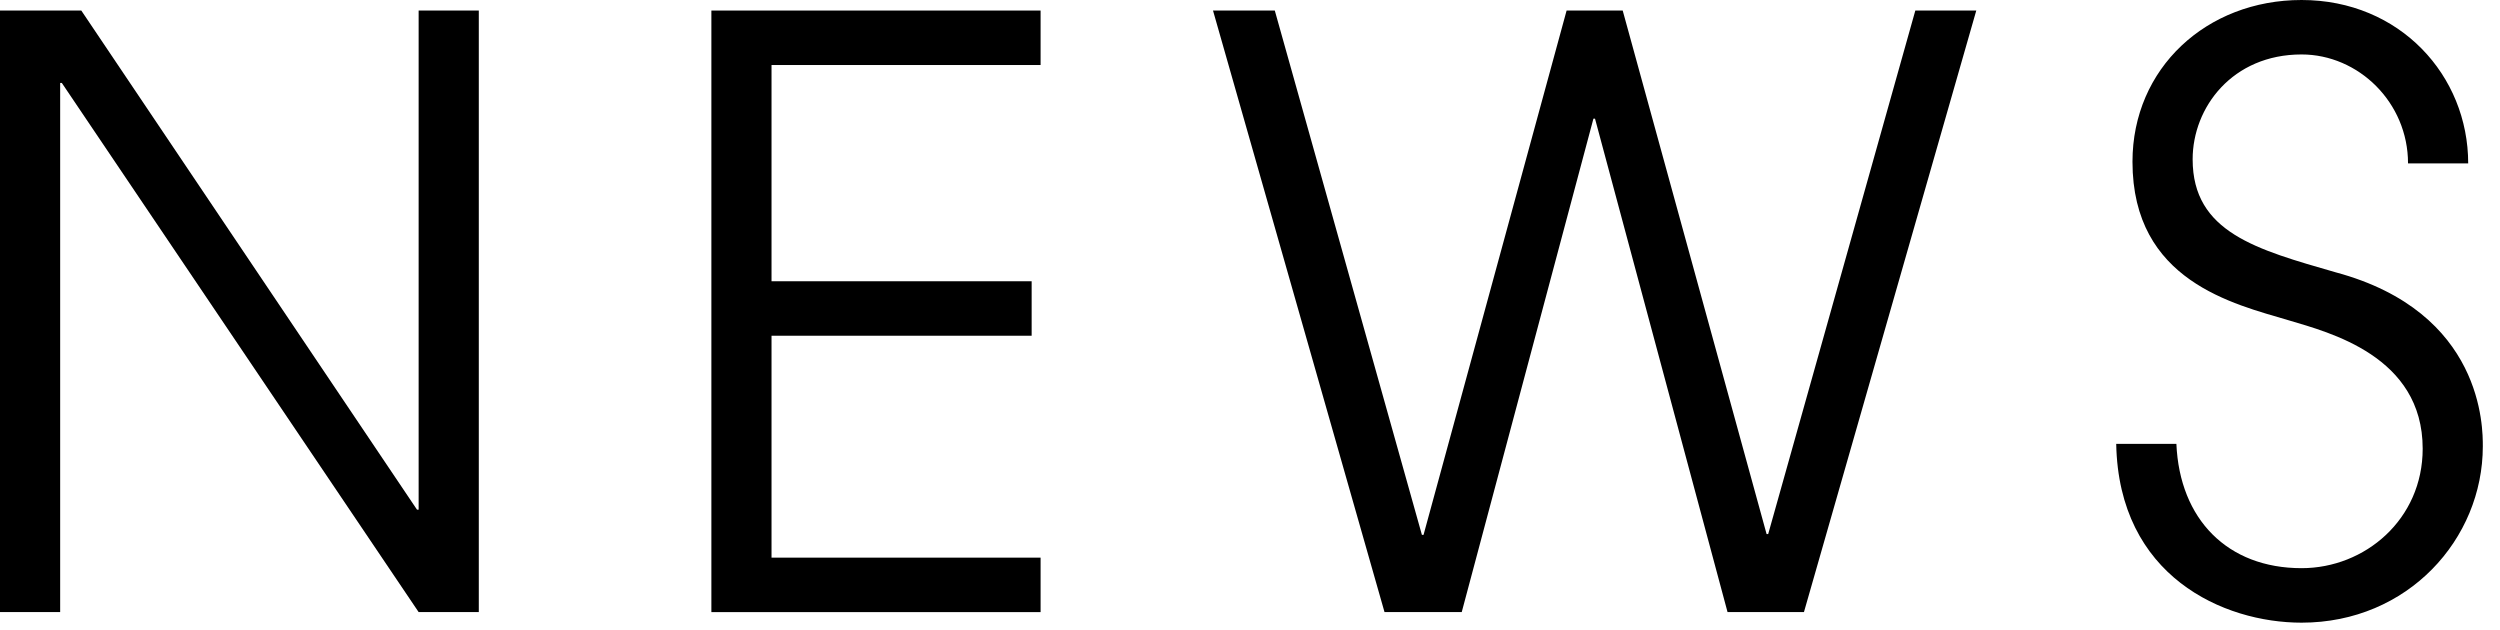
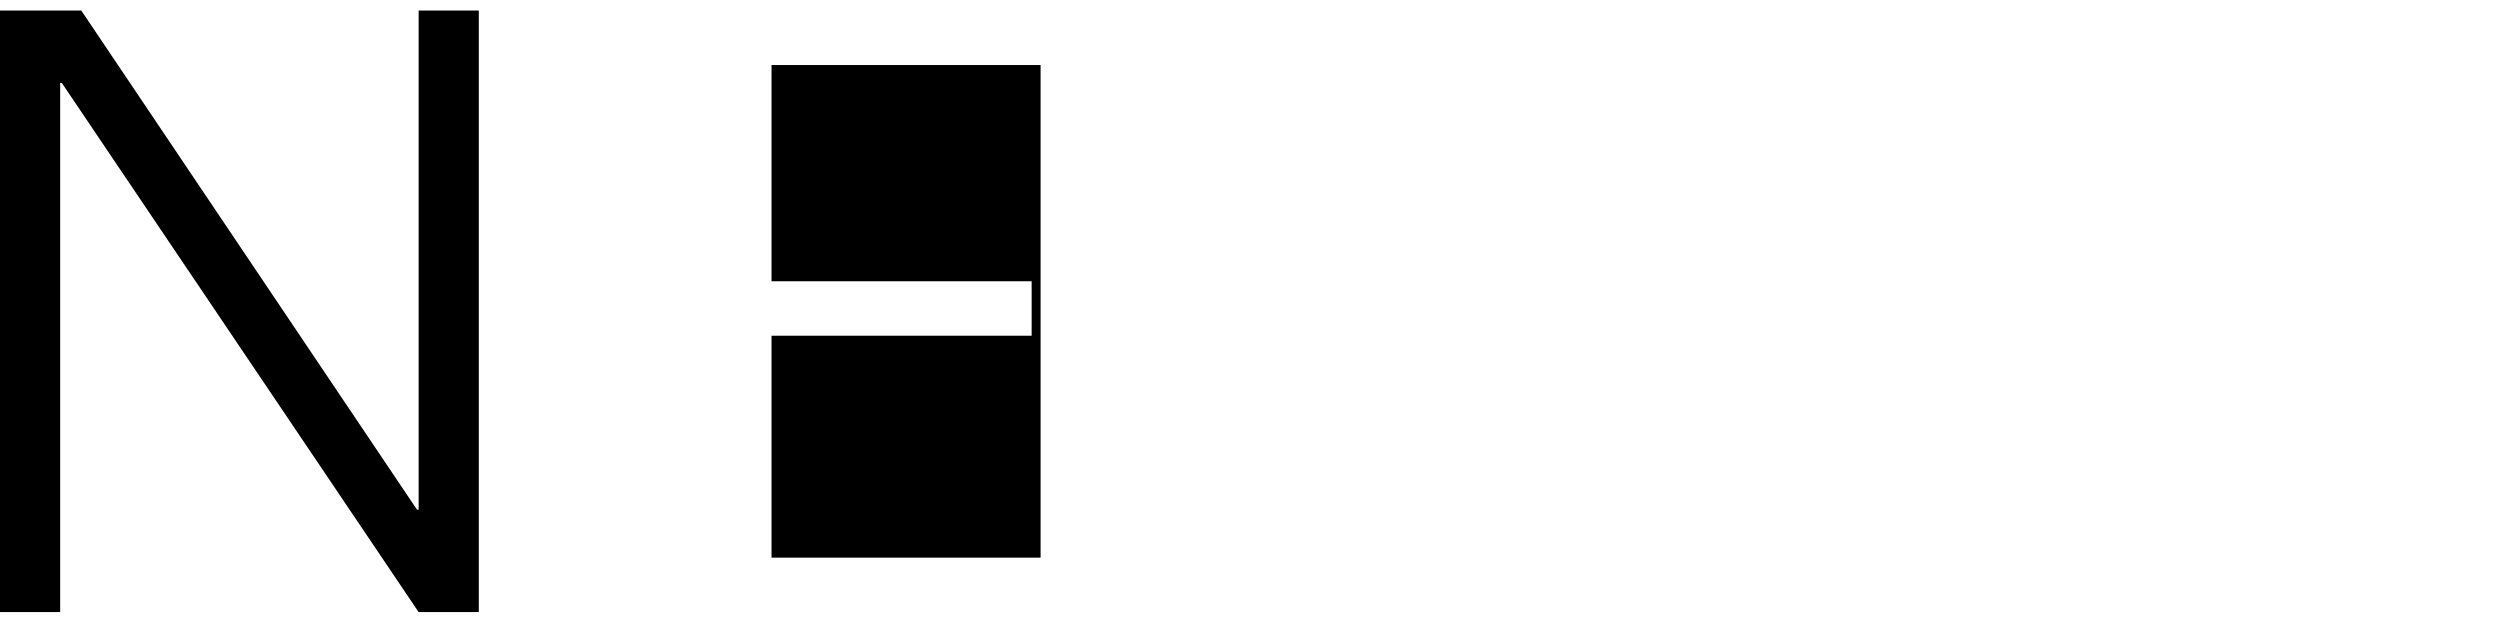
<svg xmlns="http://www.w3.org/2000/svg" version="1.1" id="レイヤー_1" x="0px" y="0px" width="123px" height="31px" viewBox="0 0 123 31" enable-background="new 0 0 123 31" xml:space="preserve">
  <g>
    <path d="M0,0.519h4l16.517,24.557h0.08V0.519h2.96v29.596h-2.96L3.04,4.079H2.96v26.035H0V0.519z" />
-     <path d="M35,0.519h16.197v2.68H37.959v10.639h12.798v2.68H37.959v10.918h13.238v2.68H35V0.519z" />
-     <path d="M59.68,0.519h3.04l7.238,25.797h0.08l7.039-25.797h2.76l7.079,25.756h0.079l7.239-25.756h2.999l-8.479,29.596h-3.759   l-6.52-24.275h-0.079l-6.479,24.275h-3.799L59.68,0.519z" />
-     <path d="M107.078,21.836c0.16,3.72,2.521,6.118,6.159,6.118c3.12,0,5.959-2.398,5.959-5.879c0-4.559-4.599-5.719-6.599-6.318   c-2.68-0.8-7.679-1.92-7.679-7.799c0-4.6,3.64-7.958,8.318-7.958c4.84,0,8.199,3.719,8.199,8.038h-2.96   c0-3-2.439-5.359-5.239-5.359c-3.399,0-5.358,2.6-5.358,5.159c0,3.601,3.159,4.439,7.038,5.56c7.279,1.959,7.239,7.678,7.239,8.559   c0,4.559-3.68,8.678-8.919,8.678c-3.839,0-8.998-2.279-9.118-8.798H107.078z" />
+     <path d="M35,0.519h16.197v2.68H37.959v10.639h12.798v2.68H37.959v10.918h13.238v2.68V0.519z" />
  </g>
</svg>